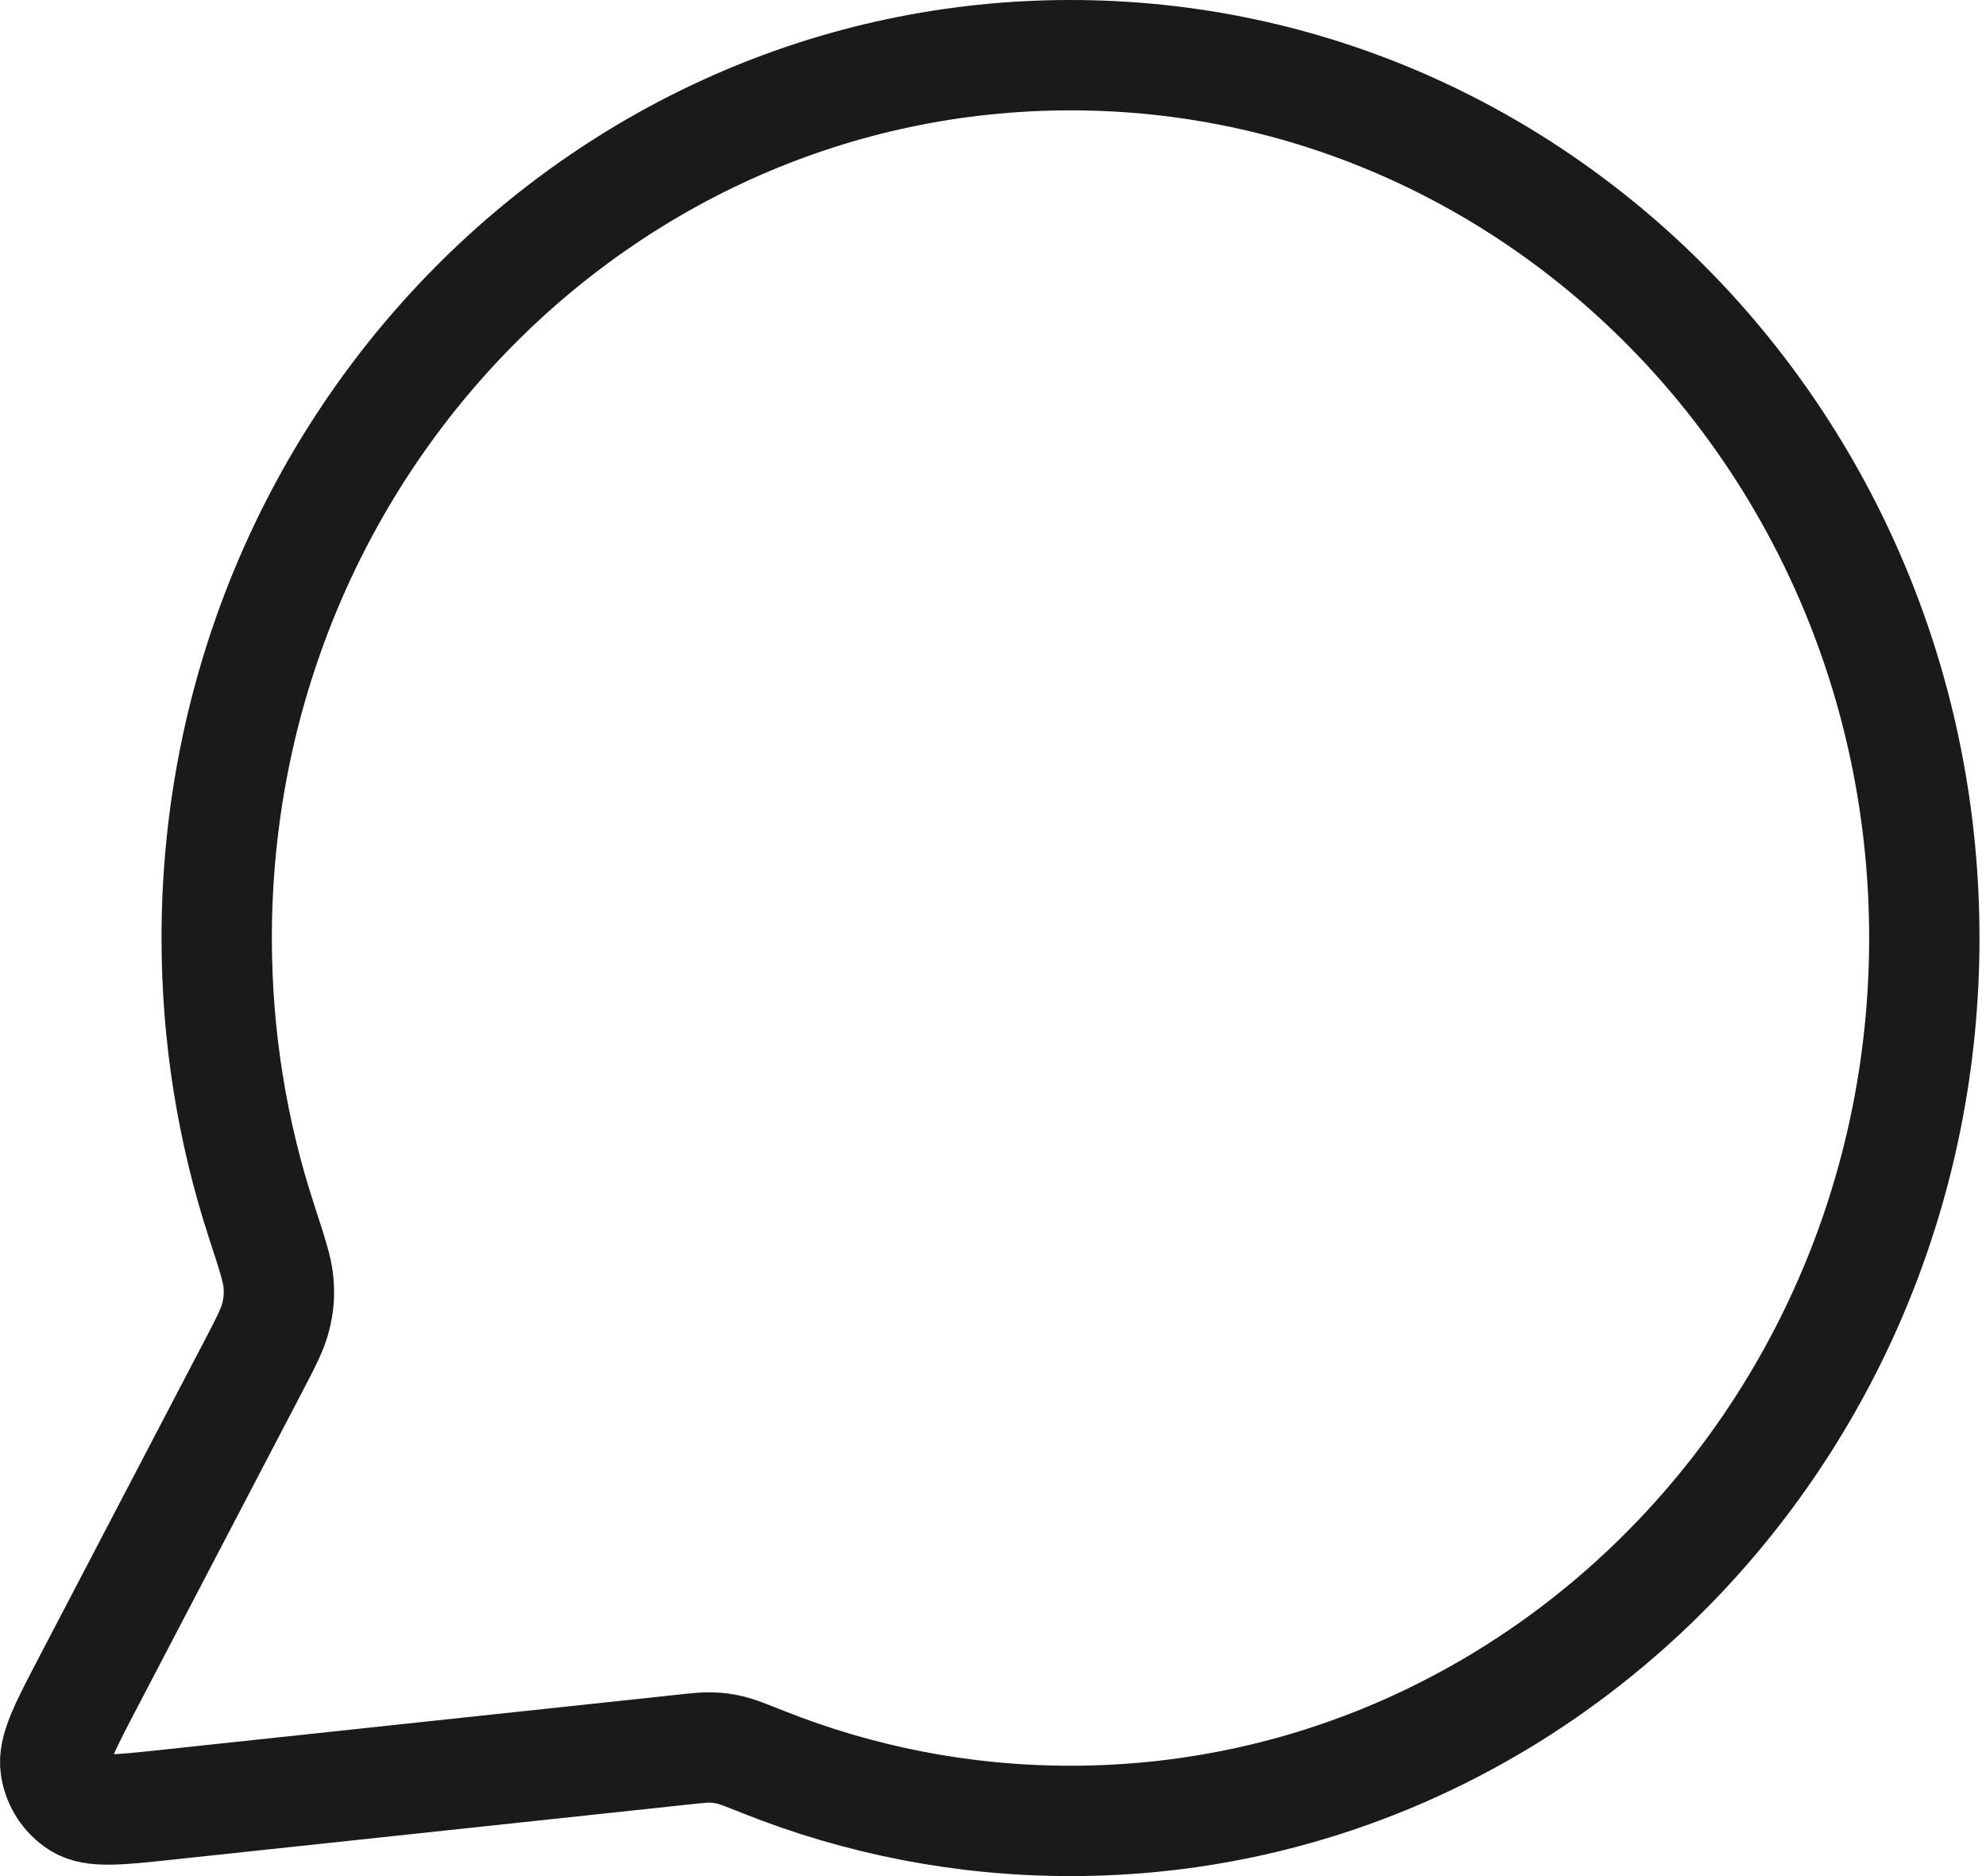
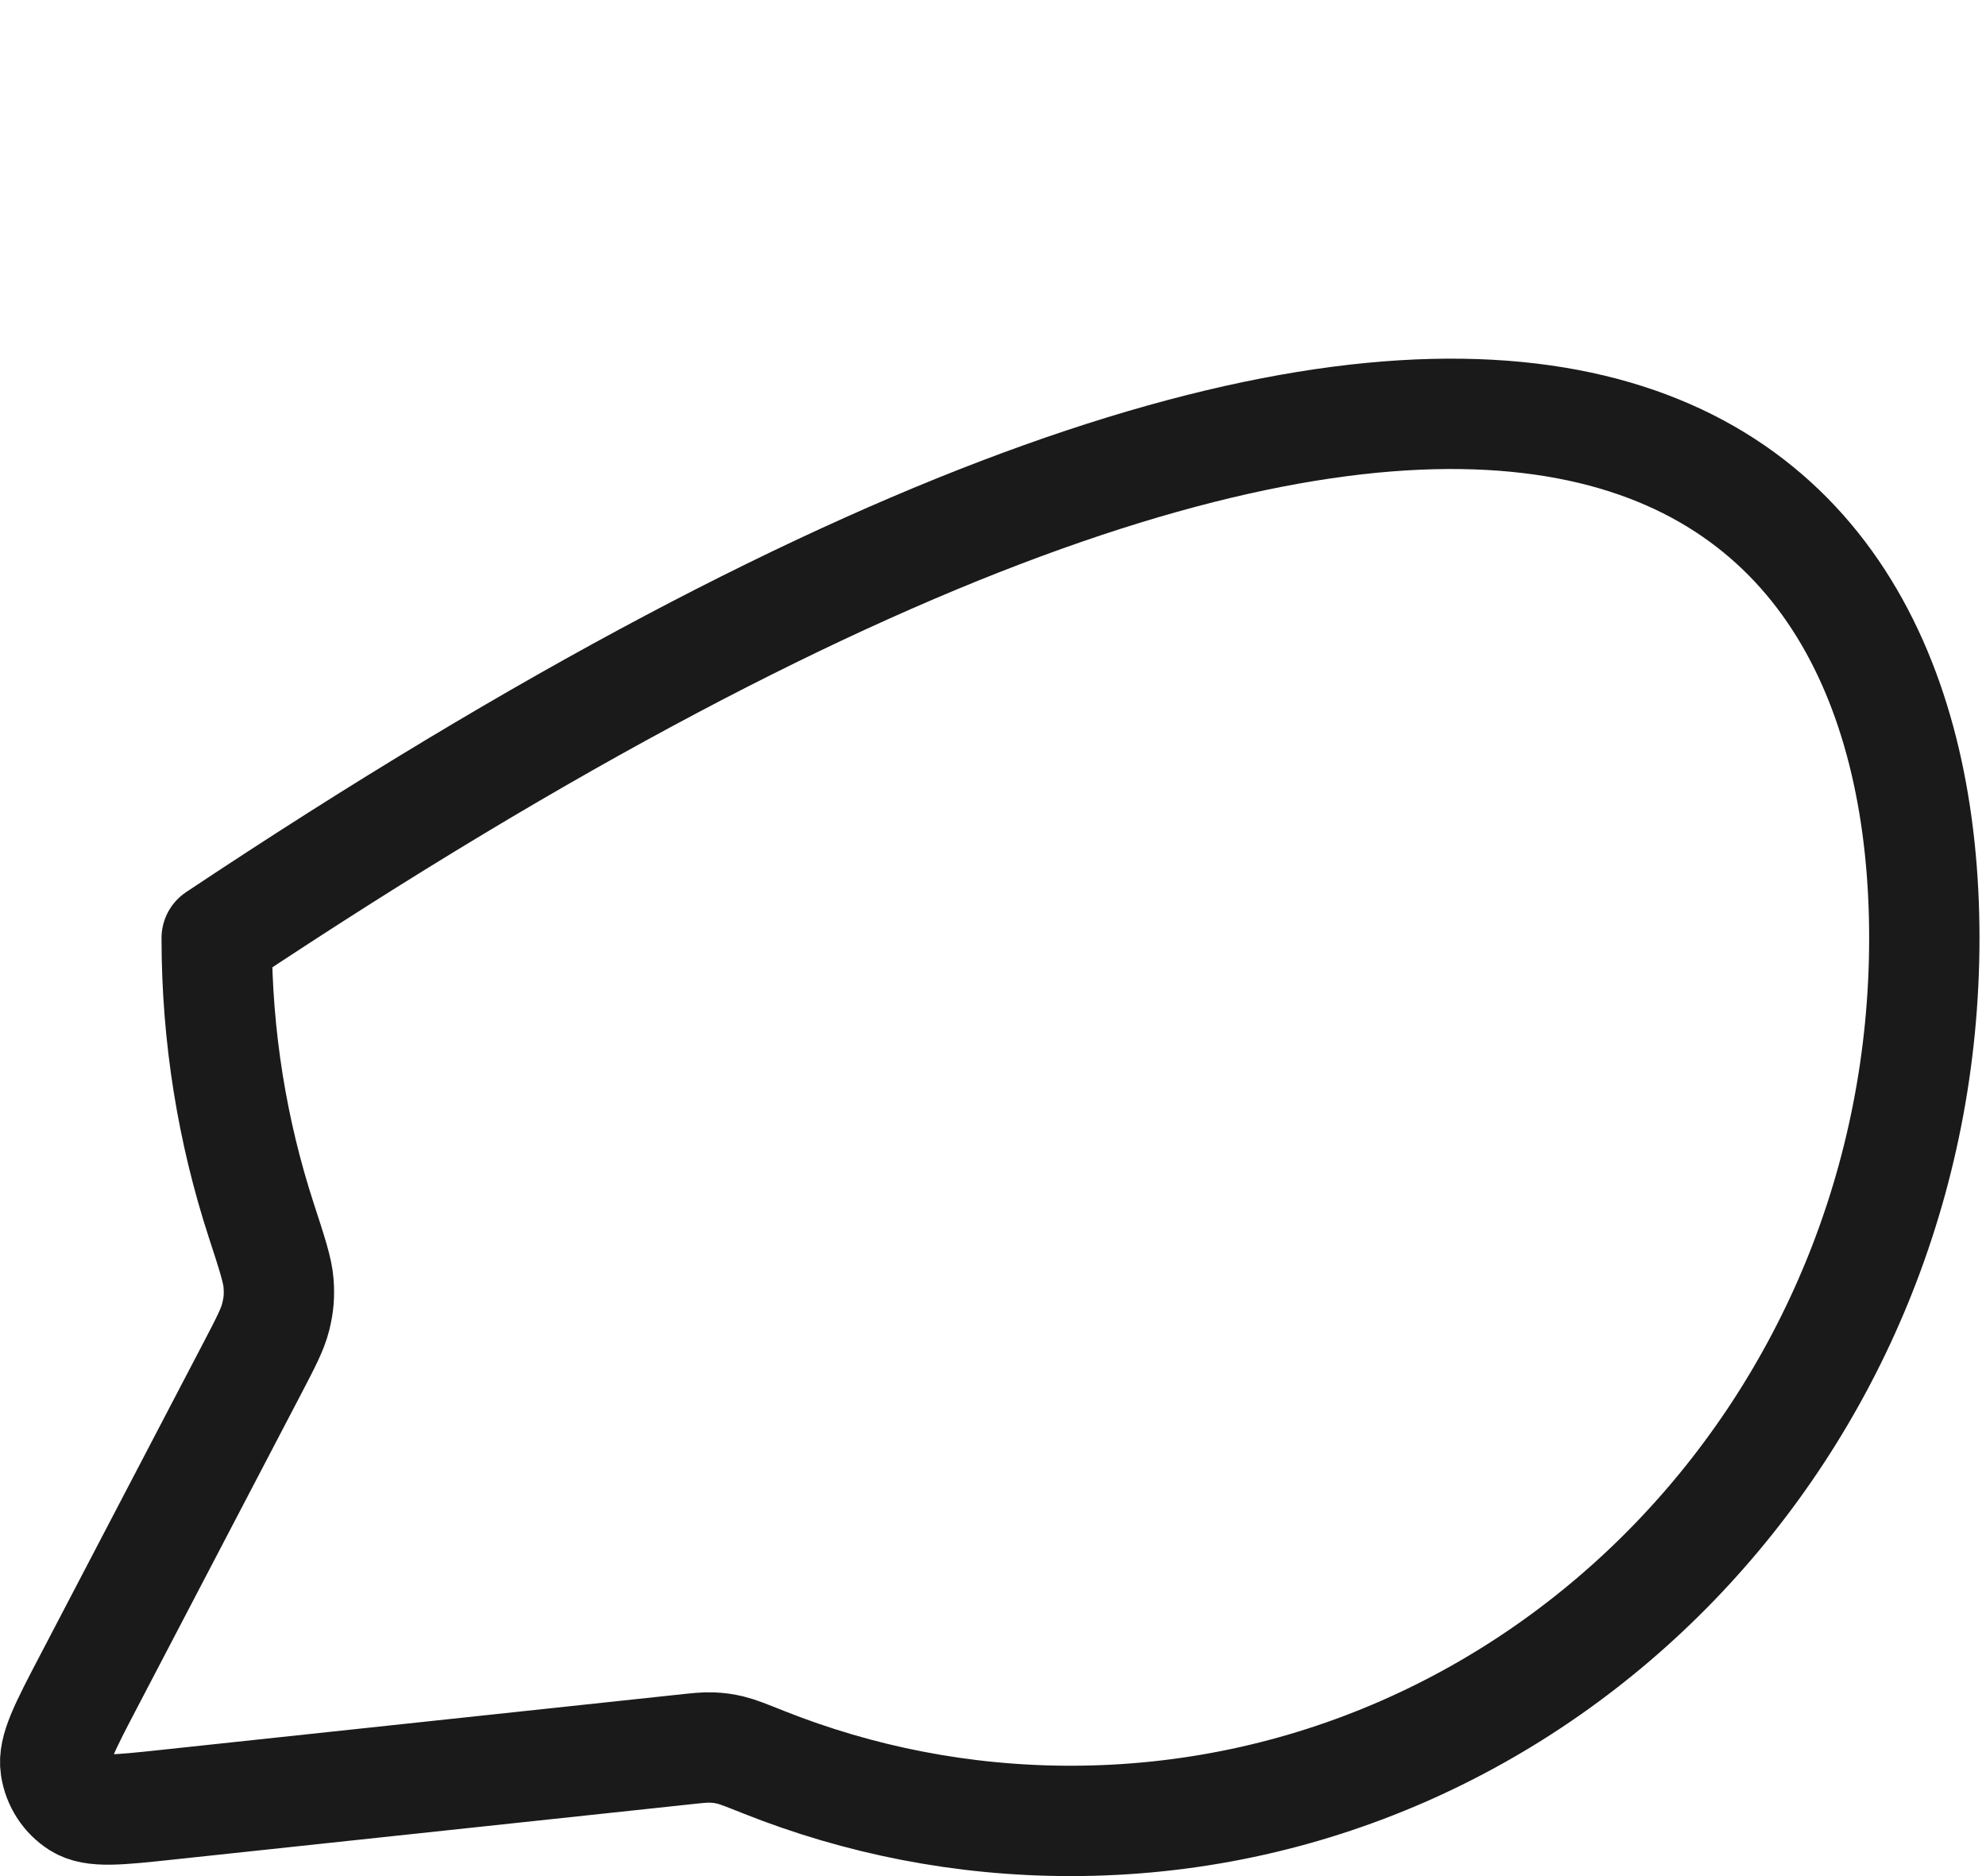
<svg xmlns="http://www.w3.org/2000/svg" width="36" height="34" viewBox="0 0 36 34" fill="none">
-   <path d="M34.882 17C34.882 25.837 27.953 33 19.405 33C17.445 33 15.569 32.623 13.843 31.936C13.527 31.81 13.369 31.747 13.244 31.717C13.12 31.688 13.031 31.675 12.905 31.67C12.776 31.665 12.635 31.68 12.352 31.711L3.028 32.707C2.139 32.802 1.694 32.85 1.432 32.684C1.204 32.54 1.048 32.3 1.007 32.026C0.959 31.713 1.171 31.306 1.596 30.493L4.575 24.794C4.82 24.325 4.942 24.09 4.998 23.865C5.053 23.642 5.066 23.481 5.049 23.252C5.031 23.02 4.932 22.718 4.735 22.114C4.212 20.508 3.928 18.788 3.928 17C3.928 8.163 10.857 1 19.405 1C27.953 1 34.882 8.163 34.882 17Z" stroke="#1A1A1A" stroke-width="2" stroke-linecap="round" stroke-linejoin="round" />
+   <path d="M34.882 17C34.882 25.837 27.953 33 19.405 33C17.445 33 15.569 32.623 13.843 31.936C13.527 31.81 13.369 31.747 13.244 31.717C13.12 31.688 13.031 31.675 12.905 31.67C12.776 31.665 12.635 31.68 12.352 31.711L3.028 32.707C2.139 32.802 1.694 32.85 1.432 32.684C1.204 32.54 1.048 32.3 1.007 32.026C0.959 31.713 1.171 31.306 1.596 30.493L4.575 24.794C4.82 24.325 4.942 24.09 4.998 23.865C5.053 23.642 5.066 23.481 5.049 23.252C5.031 23.02 4.932 22.718 4.735 22.114C4.212 20.508 3.928 18.788 3.928 17C27.953 1 34.882 8.163 34.882 17Z" stroke="#1A1A1A" stroke-width="2" stroke-linecap="round" stroke-linejoin="round" />
</svg>